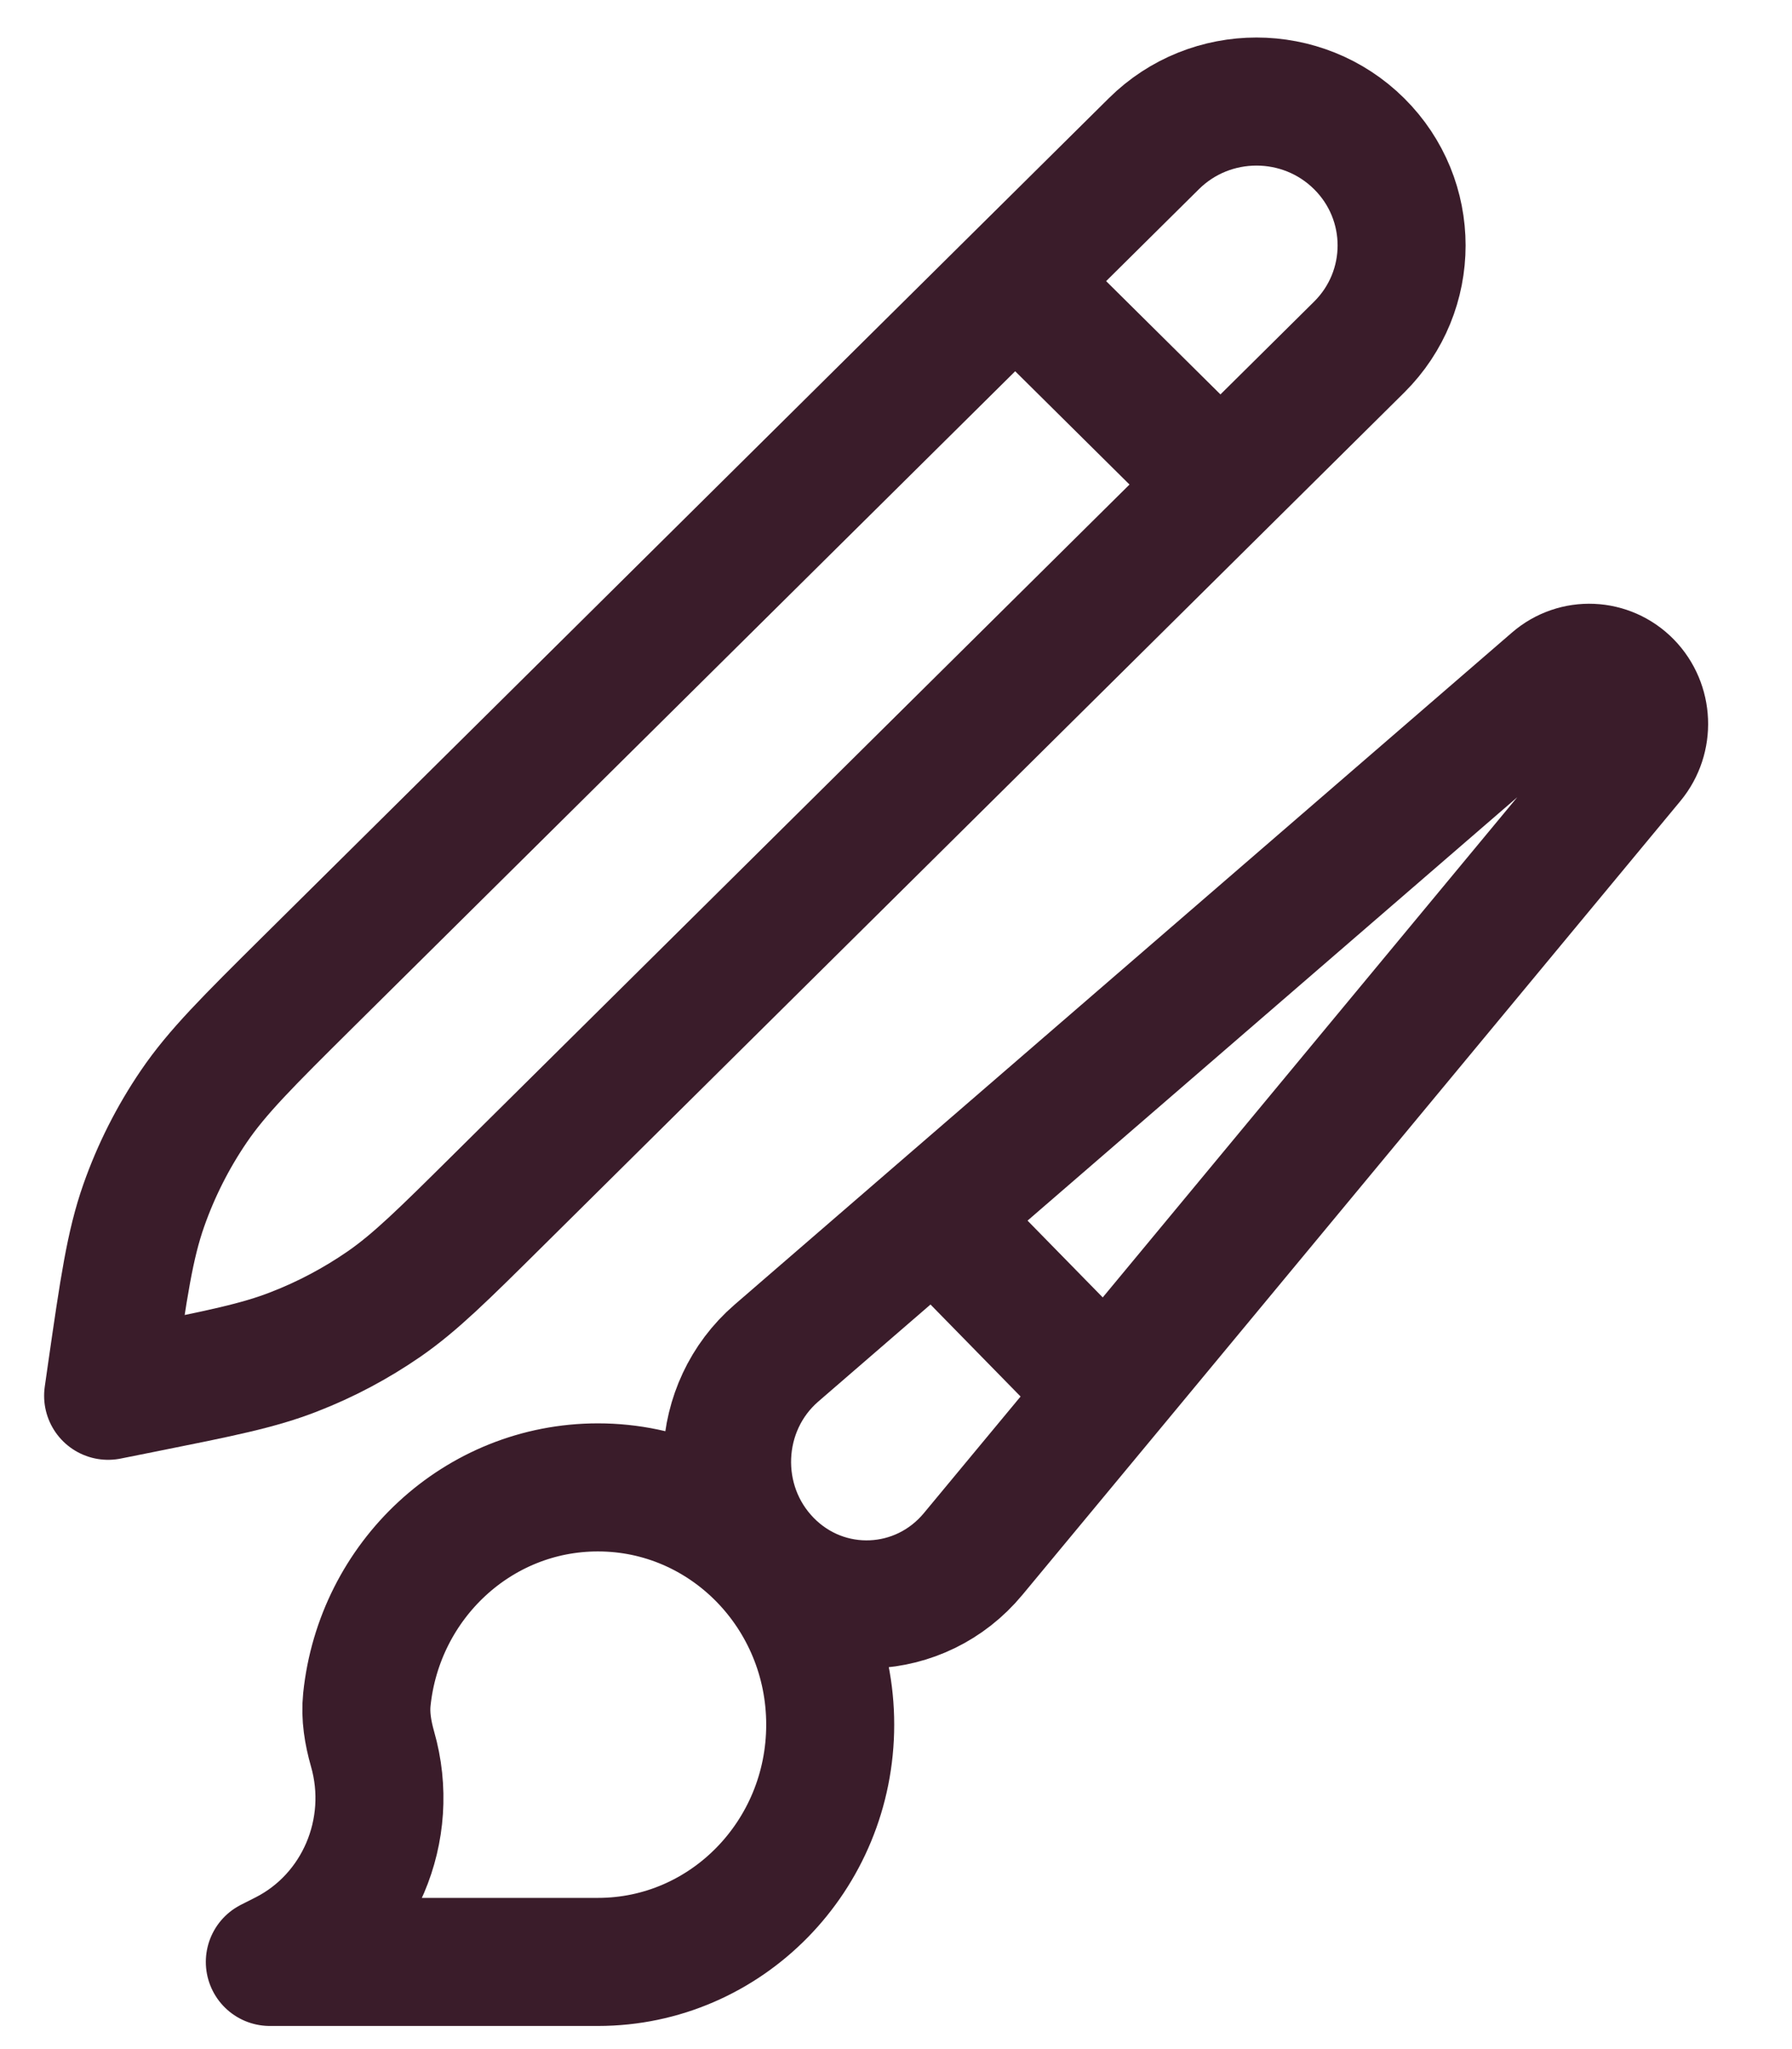
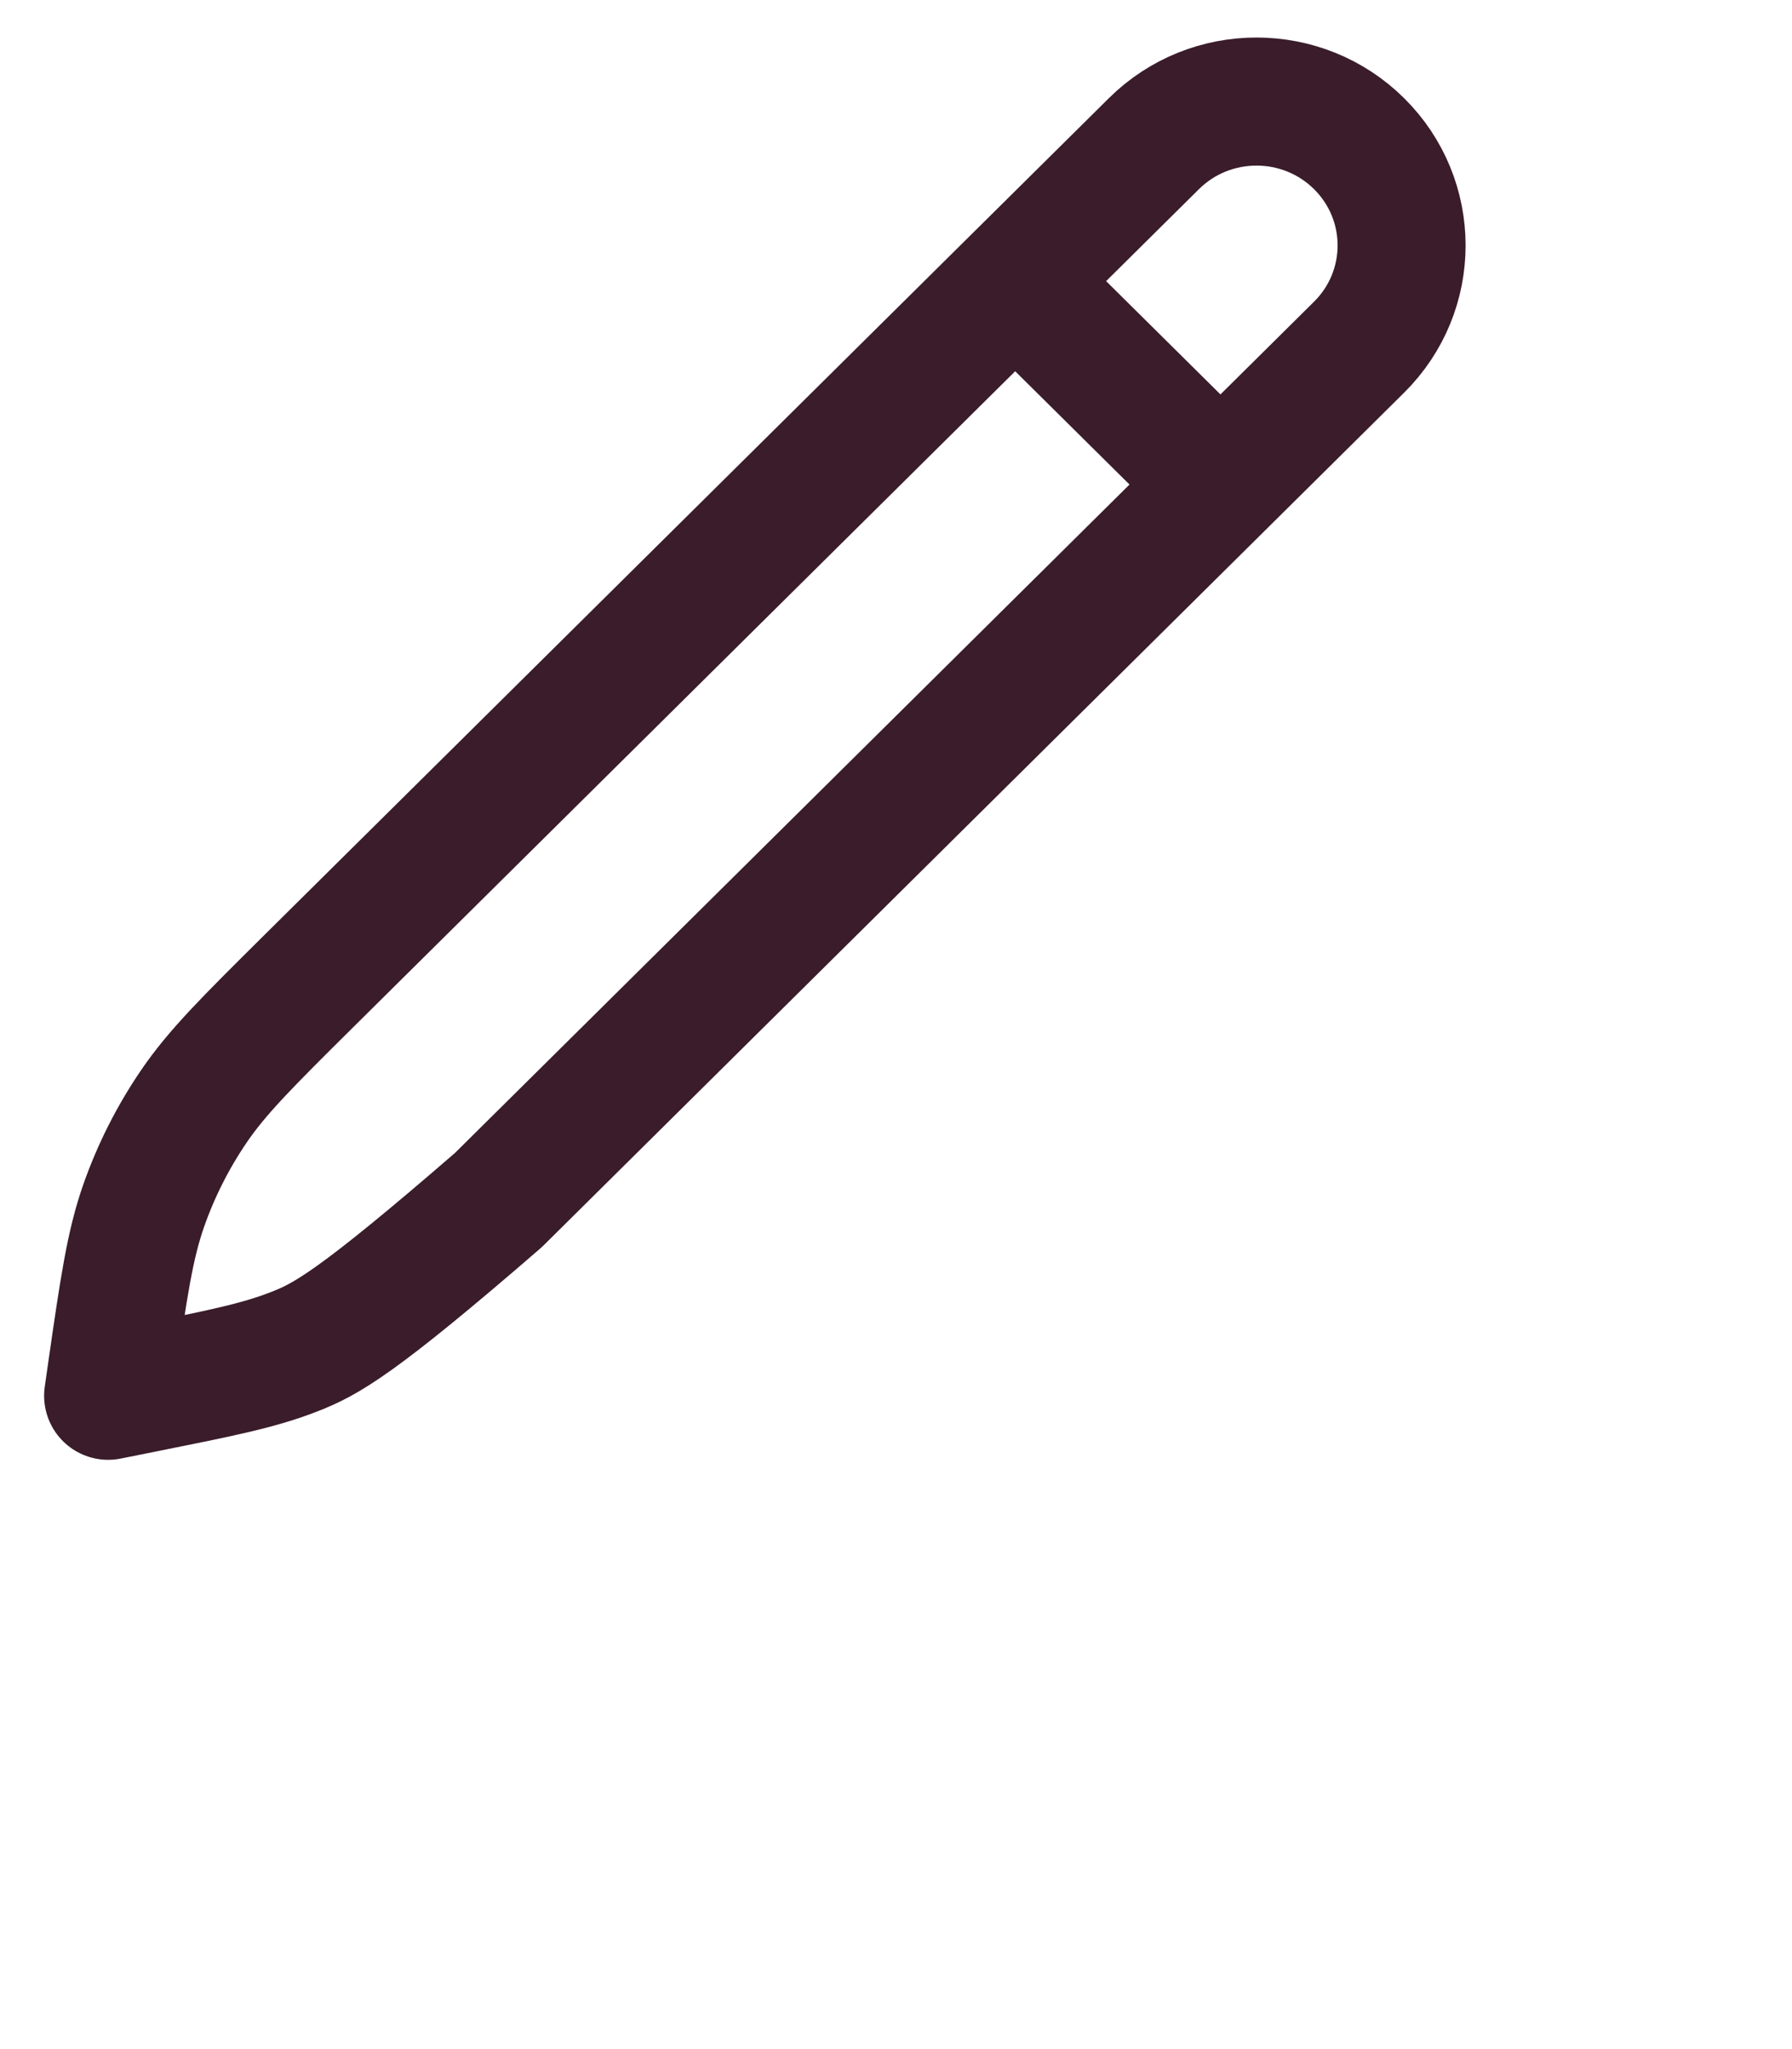
<svg xmlns="http://www.w3.org/2000/svg" fill="none" viewBox="0 0 21 24" height="24" width="21">
-   <path stroke-linejoin="round" stroke-linecap="round" stroke-width="1.5" stroke="#3A1C2A" d="M11.897 3.293L14.302 5.675M1.267 16.348L1.307 16.068C1.45 15.078 1.522 14.583 1.684 14.121C1.828 13.711 2.025 13.321 2.27 12.961C2.546 12.555 2.903 12.201 3.616 11.494L13.522 1.683C14.186 1.025 15.263 1.025 15.927 1.683C16.591 2.341 16.591 3.408 15.927 4.066L5.84 14.056C5.192 14.698 4.868 15.019 4.5 15.274C4.172 15.5 3.819 15.688 3.447 15.832C3.029 15.996 2.58 16.085 1.682 16.265L1.267 16.348Z" />
-   <path stroke-linejoin="round" stroke-linecap="round" stroke-width="1.5" stroke="#3A1C2A" d="M10.947 14.251L18.208 7.977C18.463 7.756 18.842 7.772 19.079 8.014C19.315 8.256 19.331 8.642 19.115 8.903L12.969 16.315M10.947 14.251L9.099 15.848C8.369 16.479 8.323 17.612 9 18.303C9.676 18.993 10.786 18.946 11.404 18.201L12.969 16.315M10.947 14.251L12.969 16.315M9.729 20.2C9.729 21.735 8.51 22.979 7.007 22.979H3.162L3.338 22.89C4.206 22.447 4.639 21.433 4.365 20.482C4.312 20.295 4.279 20.1 4.299 19.907C4.443 18.51 5.6 17.421 7.007 17.421C8.51 17.421 9.729 18.665 9.729 20.2Z" />
+   <path stroke-linejoin="round" stroke-linecap="round" stroke-width="1.5" stroke="#3A1C2A" d="M11.897 3.293L14.302 5.675M1.267 16.348L1.307 16.068C1.45 15.078 1.522 14.583 1.684 14.121C1.828 13.711 2.025 13.321 2.27 12.961C2.546 12.555 2.903 12.201 3.616 11.494L13.522 1.683C14.186 1.025 15.263 1.025 15.927 1.683C16.591 2.341 16.591 3.408 15.927 4.066L5.84 14.056C4.172 15.5 3.819 15.688 3.447 15.832C3.029 15.996 2.58 16.085 1.682 16.265L1.267 16.348Z" />
</svg>